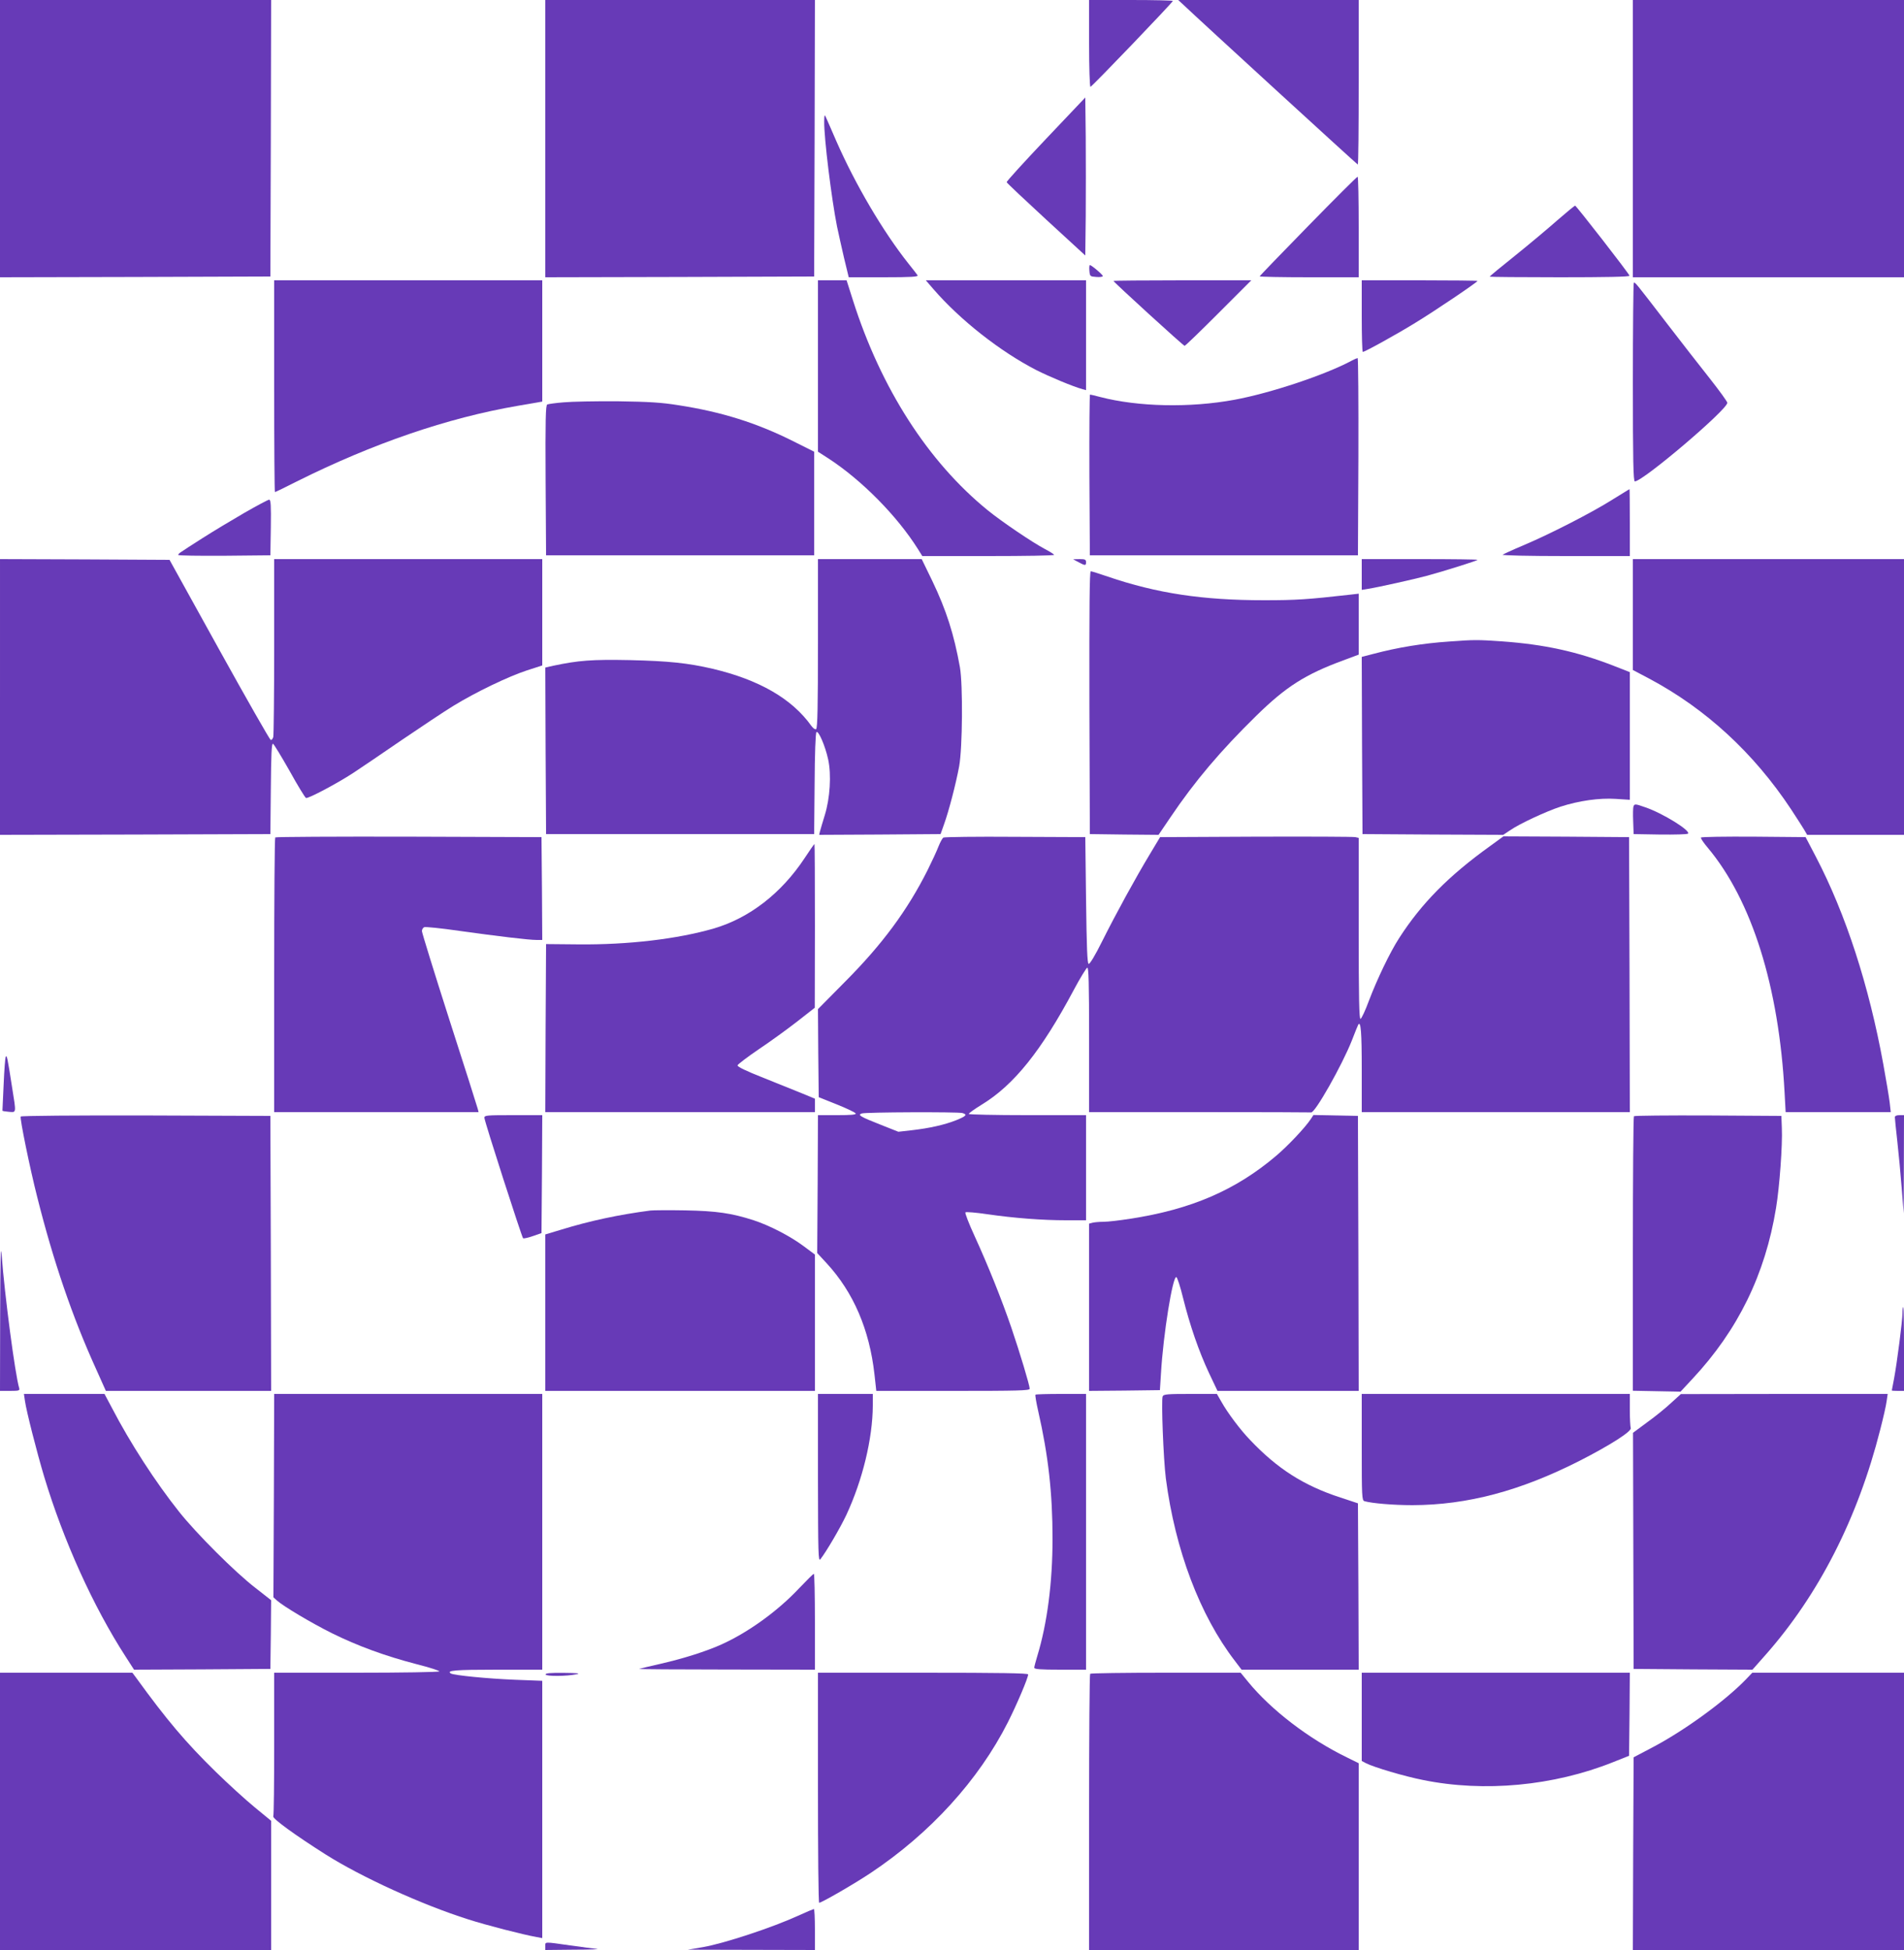
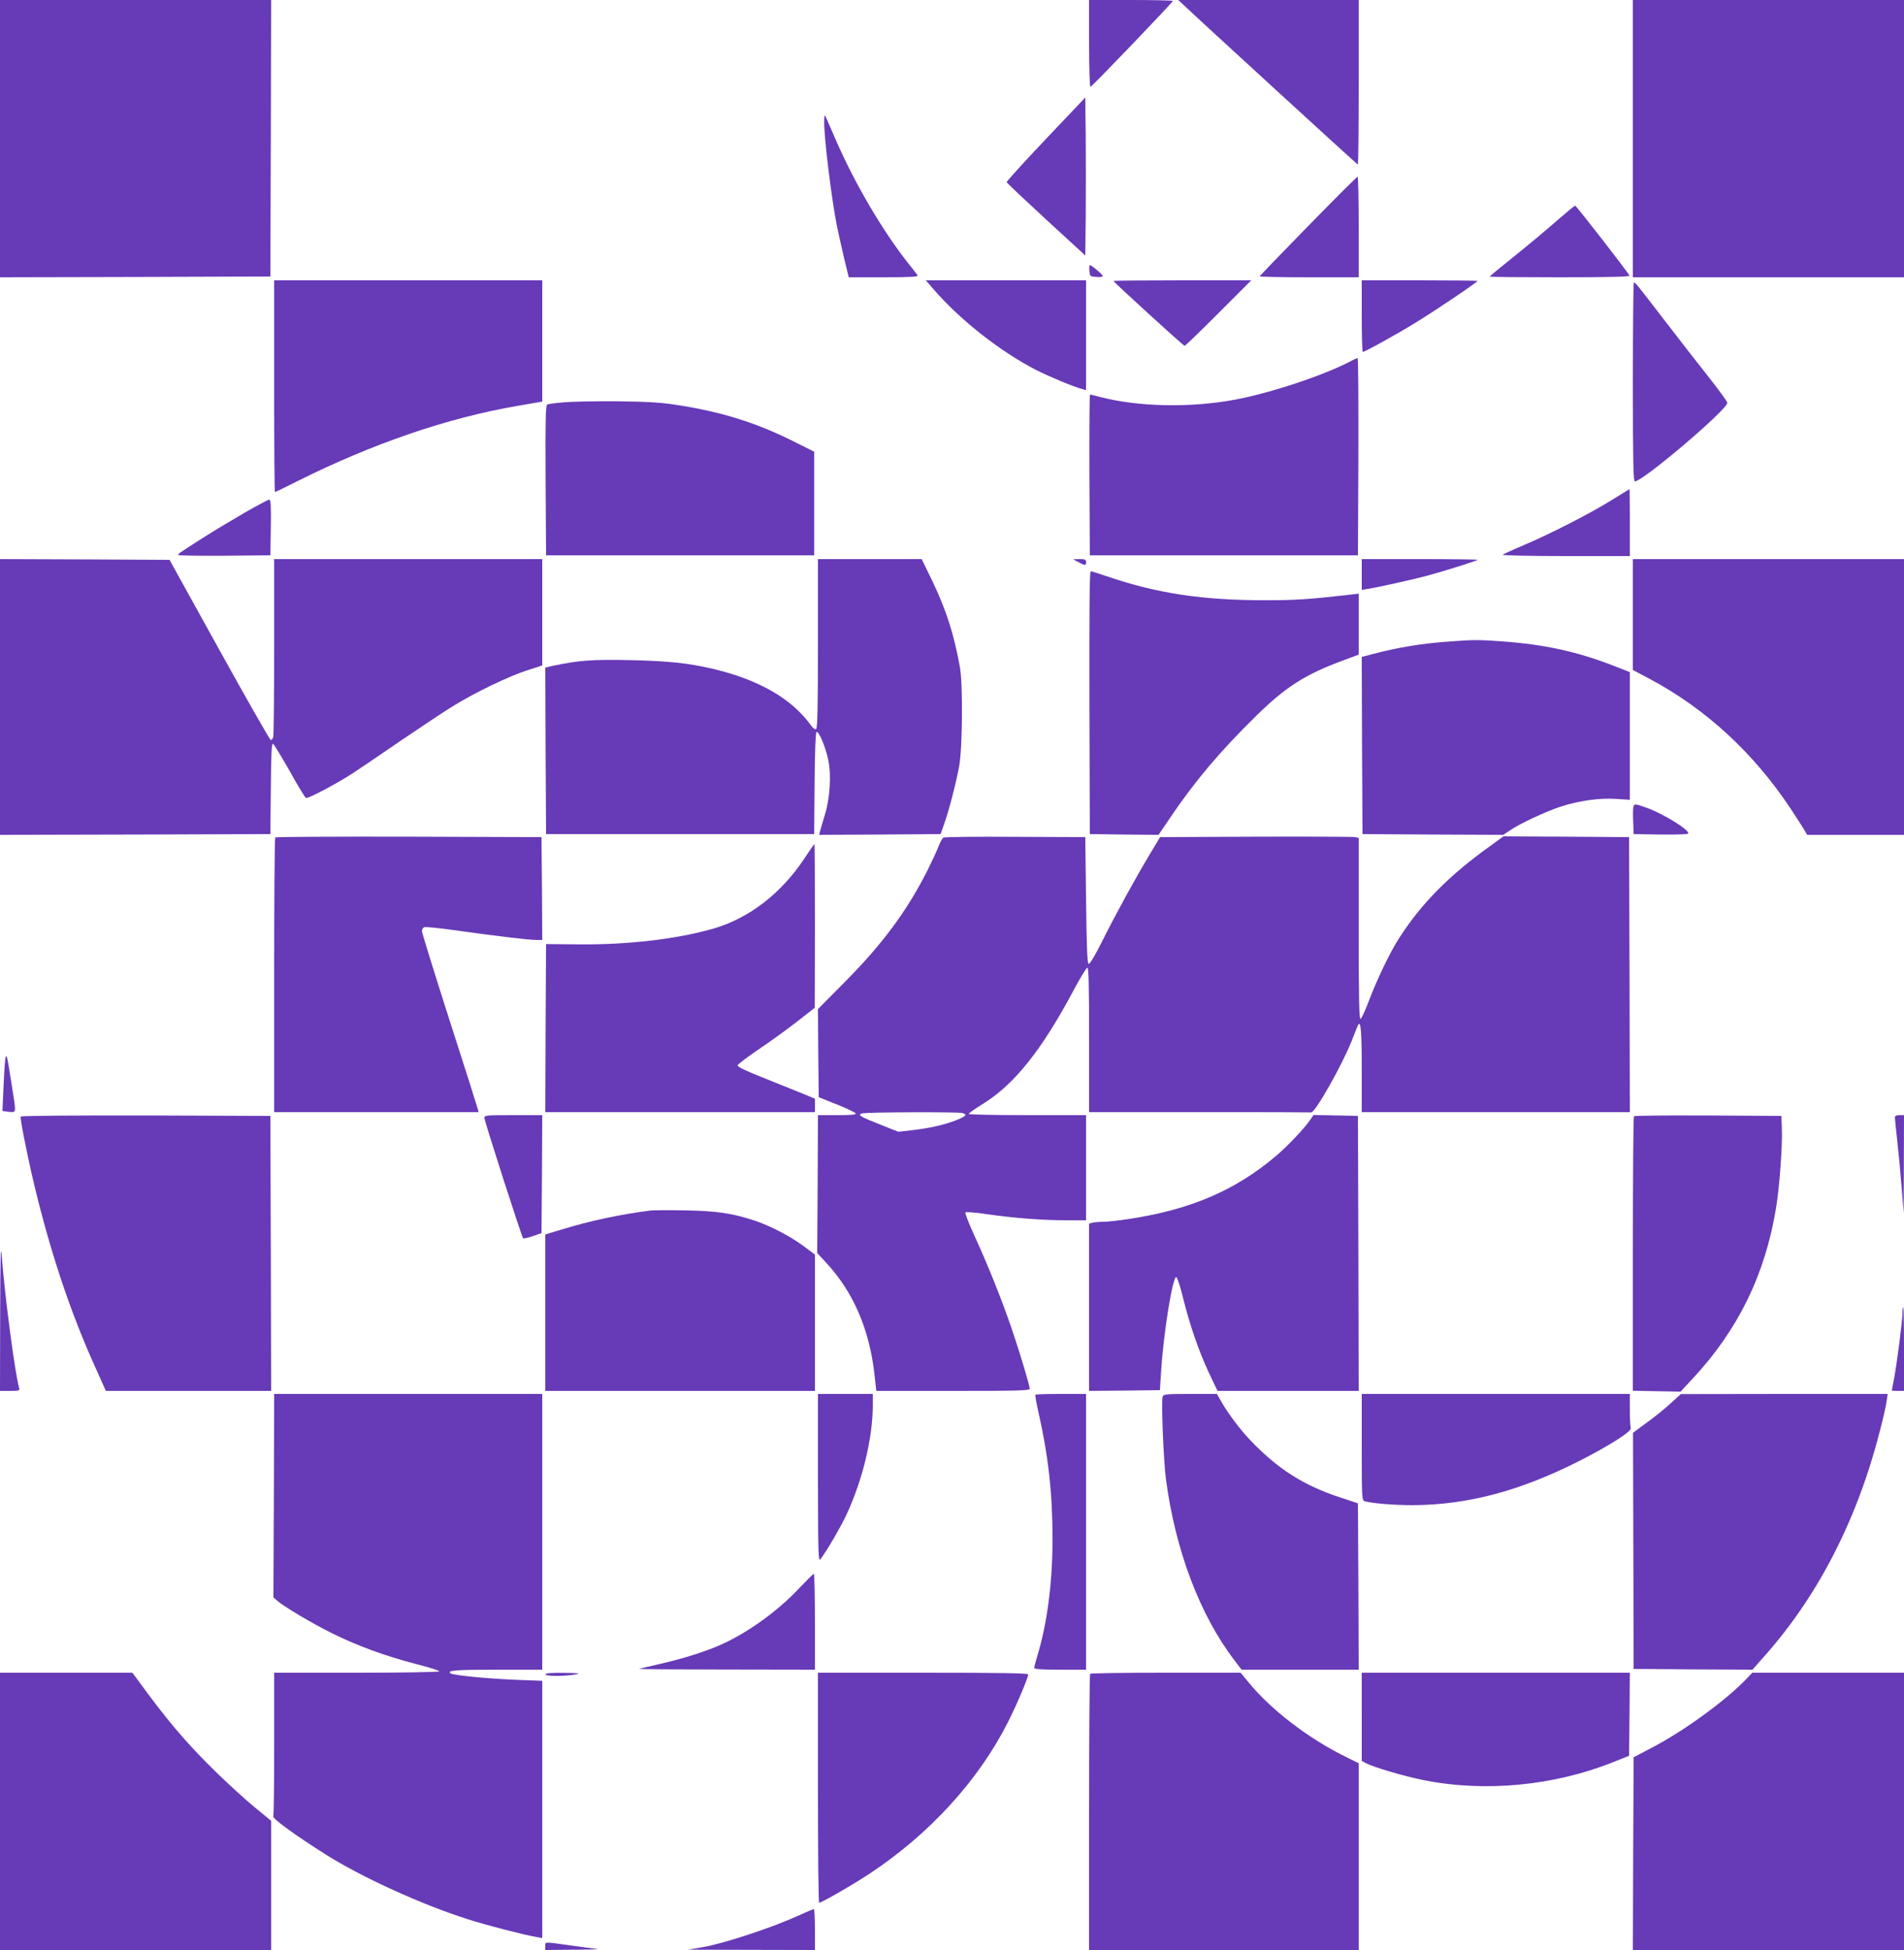
<svg xmlns="http://www.w3.org/2000/svg" version="1.0" width="1250pt" height="1280pt" viewBox="0 0 1250 1280" preserveAspectRatio="xMidYMid meet">
  <g transform="translate(0,1280) scale(0.1,-0.1)" fill="#673ab7" stroke="none">
    <path d="M0 11890 l0 -910 888 2 887 3 3 908 2 907 -890 0 -890 0 0 -910z" />
-     <path d="M3580 11890 l0 -910 883 2 882 3 3 908 2 907 -885 0 -885 0 0 -910z" />
    <path d="M7150 12515 c0 -157 4 -285 9 -285 9 0 541 555 541 564 0 3 -124 6 -275 6 l-275 0 0 -285z" />
    <path d="M7760 12777 c118 -112 1150 -1057 1154 -1057 4 0 6 243 6 540 l0 540 -592 0 -593 0 25 -23z" />
    <path d="M10720 11890 l0 -910 890 0 890 0 0 910 0 910 -890 0 -890 0 0 -910z" />
    <path d="M6866 11887 c-143 -151 -259 -278 -257 -283 1 -5 118 -115 259 -245 l257 -236 3 258 c1 143 1 376 0 519 l-3 260 -259 -273z" />
    <path d="M5411 12004 c-2 -106 48 -509 84 -690 9 -44 30 -136 46 -206 l31 -128 229 0 c182 0 229 3 223 13 -4 6 -31 41 -60 77 -168 212 -348 518 -474 805 -33 77 -65 149 -70 160 -6 15 -9 7 -9 -31z" />
    <path d="M8588 11316 c-175 -179 -318 -327 -318 -330 0 -3 146 -6 325 -6 l325 0 0 330 c0 182 -3 330 -7 330 -5 0 -151 -146 -325 -324z" />
    <path d="M10224 11354 c-60 -53 -184 -157 -276 -231 -93 -74 -168 -136 -168 -139 0 -2 207 -4 461 -4 298 0 459 3 457 10 -5 17 -350 460 -357 460 -4 0 -56 -43 -117 -96z" />
    <path d="M7152 11023 c3 -37 4 -38 46 -41 23 -2 42 1 42 6 0 9 -74 72 -85 72 -3 0 -5 -17 -3 -37z" />
    <path d="M1800 10265 c0 -382 2 -695 5 -695 3 0 68 31 144 70 499 249 989 417 1449 496 l162 28 0 398 0 398 -880 0 -880 0 0 -695z" />
-     <path d="M5370 10398 l0 -563 73 -47 c215 -141 445 -373 582 -590 l30 -48 433 0 c237 0 432 3 432 8 0 4 -26 20 -58 37 -82 43 -286 181 -378 256 -391 318 -701 801 -884 1377 l-42 132 -94 0 -94 0 0 -562z" />
    <path d="M6129 10901 c175 -202 437 -408 674 -530 87 -44 240 -108 305 -126 l22 -6 0 360 0 361 -526 0 -526 0 51 -59z" />
    <path d="M7310 10956 c0 -7 459 -426 467 -426 5 0 105 97 223 215 l215 215 -453 0 c-248 0 -452 -2 -452 -4z" />
    <path d="M8940 10725 c0 -129 3 -235 7 -235 13 0 222 115 348 193 125 76 405 265 405 273 0 2 -171 4 -380 4 l-380 0 0 -235z" />
    <path d="M10726 10943 c-3 -4 -6 -298 -6 -655 0 -512 3 -648 13 -648 54 1 607 471 607 516 0 8 -51 78 -113 157 -62 78 -189 241 -282 362 -210 273 -211 275 -219 268z" />
    <path d="M8875 10433 c-173 -93 -532 -213 -770 -257 -292 -54 -631 -47 -882 18 -33 9 -64 16 -67 16 -3 0 -5 -237 -4 -527 l3 -528 880 0 880 0 3 648 c1 356 -1 647 -5 647 -5 -1 -21 -8 -38 -17z" />
    <path d="M3700 10159 c-52 -4 -100 -11 -107 -14 -11 -3 -13 -103 -11 -497 l3 -493 880 0 880 0 0 340 0 340 -140 70 c-238 119 -466 191 -750 235 -112 18 -192 23 -400 26 -143 1 -303 -2 -355 -7z" />
    <path d="M10585 9520 c-134 -85 -416 -229 -585 -300 -69 -29 -129 -57 -135 -61 -5 -5 174 -9 413 -9 l422 0 0 220 c0 121 -1 220 -2 219 -2 0 -52 -32 -113 -69z" />
    <path d="M1605 9434 c-83 -48 -206 -122 -275 -166 -69 -44 -133 -85 -142 -92 -10 -6 -18 -14 -18 -19 0 -4 136 -6 303 -5 l302 3 3 183 c2 144 0 182 -11 182 -7 0 -80 -39 -162 -86z" />
    <path d="M0 8225 l0 -905 888 2 887 3 3 298 c2 222 5 298 14 295 6 -2 55 -83 109 -178 53 -96 102 -176 108 -178 15 -5 204 95 311 165 47 31 189 127 317 215 128 87 281 189 340 225 147 90 357 191 481 232 l102 33 0 349 0 349 -880 0 -880 0 0 -572 c0 -315 -3 -583 -6 -596 -4 -13 -11 -21 -17 -19 -6 2 -158 268 -338 593 l-326 589 -557 3 -556 2 0 -905z" />
    <path d="M5370 8576 c0 -408 -3 -557 -12 -562 -6 -4 -20 5 -32 22 -127 178 -343 302 -647 374 -164 38 -289 51 -544 57 -250 5 -337 -2 -503 -37 l-52 -12 2 -546 3 -547 880 0 880 0 3 330 c1 194 6 333 12 339 13 13 58 -91 77 -179 22 -101 12 -255 -22 -365 -14 -47 -29 -95 -32 -108 l-5 -22 398 2 399 3 23 65 c31 86 77 262 99 380 22 121 25 534 5 650 -39 217 -89 374 -182 568 l-69 142 -340 0 -341 0 0 -554z" />
    <path d="M7080 9110 c45 -24 50 -24 50 0 0 17 -7 20 -42 20 l-43 -1 35 -19z" />
    <path d="M8940 9029 l0 -101 43 7 c64 10 302 63 387 86 117 32 330 99 330 104 0 3 -171 5 -380 5 l-380 0 0 -101z" />
    <path d="M10720 8766 l0 -364 108 -57 c370 -197 685 -487 929 -855 38 -58 78 -120 88 -137 l19 -33 318 0 318 0 0 905 0 905 -890 0 -890 0 0 -364z" />
    <path d="M7152 8188 l3 -863 226 -3 225 -2 78 115 c159 236 329 437 564 667 195 191 321 271 570 363 l102 38 0 200 0 200 -52 -6 c-284 -32 -356 -37 -569 -37 -403 0 -703 45 -1026 155 -55 19 -106 35 -112 35 -8 0 -10 -240 -9 -862z" />
    <path d="M9515 8589 c-177 -12 -339 -39 -498 -81 l-77 -20 2 -582 3 -581 462 -3 462 -2 45 30 c64 44 237 124 331 155 122 39 254 58 363 51 l92 -6 0 419 0 419 -102 40 c-243 95 -459 142 -738 162 -159 11 -183 11 -345 -1z" />
    <path d="M10724 7507 c-3 -8 -4 -52 -2 -98 l3 -84 174 -3 c96 -1 178 1 183 6 19 19 -166 134 -281 173 -65 23 -70 23 -77 6z" />
    <path d="M1807 7303 c-4 -3 -7 -411 -7 -905 l0 -898 671 0 671 0 -6 23 c-3 12 -86 275 -186 584 -99 309 -180 571 -180 581 0 11 7 23 16 26 8 3 111 -7 227 -24 258 -36 459 -60 510 -60 l37 0 -2 338 -3 337 -871 3 c-479 1 -874 -1 -877 -5z" />
    <path d="M6193 7302 c-6 -4 -21 -31 -32 -59 -11 -29 -43 -98 -71 -154 -133 -265 -298 -488 -542 -733 l-178 -180 2 -289 3 -289 120 -48 c65 -26 121 -53 123 -59 3 -8 -33 -11 -122 -11 l-126 0 -2 -452 -3 -453 62 -67 c176 -191 281 -435 314 -730 l12 -108 503 0 c427 0 504 2 504 14 0 23 -65 238 -120 400 -63 184 -151 404 -241 601 -38 82 -65 153 -61 157 4 4 68 -1 142 -12 179 -26 364 -40 521 -40 l129 0 0 345 0 345 -385 0 c-212 0 -385 4 -385 8 0 5 38 32 85 61 212 129 392 354 605 754 41 77 81 142 88 145 9 3 12 -96 12 -472 l0 -476 725 0 c399 0 728 -1 732 -2 24 -9 205 312 268 472 20 52 39 99 42 104 17 27 23 -49 23 -296 l0 -278 880 0 880 0 -2 903 -3 902 -412 3 -413 2 -92 -67 c-267 -192 -446 -373 -592 -600 -61 -94 -145 -270 -199 -412 -23 -63 -48 -116 -55 -119 -9 -3 -12 130 -12 592 l0 596 -22 5 c-13 3 -306 4 -652 3 l-630 -3 -69 -115 c-92 -153 -219 -384 -312 -570 -45 -91 -81 -150 -88 -147 -9 3 -13 107 -17 418 l-5 414 -460 2 c-253 2 -465 -1 -472 -5z m125 -1808 c35 -10 26 -20 -40 -47 -78 -31 -178 -53 -292 -66 l-88 -10 -116 46 c-135 53 -153 64 -125 74 22 9 629 11 661 3z" />
-     <path d="M11167 7302 c-3 -4 17 -34 45 -67 289 -345 467 -912 504 -1607 l7 -128 345 0 345 0 -7 63 c-4 34 -23 148 -42 252 -94 516 -246 984 -442 1360 l-68 130 -341 3 c-188 1 -344 -1 -346 -6z" />
    <path d="M5283 7168 c-153 -232 -364 -395 -598 -463 -238 -69 -561 -107 -885 -104 l-215 2 -3 -552 -2 -551 885 0 885 0 0 44 0 44 -82 34 c-46 19 -161 65 -256 103 -114 45 -172 73 -170 82 2 7 65 55 140 106 75 50 189 133 252 182 l115 90 1 538 c0 295 -1 537 -3 537 -2 0 -31 -42 -64 -92z" />
    <path d="M38 5864 c-4 -6 -10 -87 -14 -180 -4 -93 -8 -171 -8 -174 -1 -3 18 -6 42 -8 51 -4 49 -13 21 163 -30 193 -34 211 -41 199z" />
    <path d="M136 5471 c-7 -11 60 -339 109 -531 105 -418 230 -784 386 -1127 l64 -143 543 0 542 0 -2 903 -3 902 -817 3 c-457 1 -819 -2 -822 -7z" />
    <path d="M3180 5463 c0 -22 245 -781 254 -791 4 -3 33 3 64 14 l57 20 3 387 2 387 -190 0 c-174 0 -190 -1 -190 -17z" />
    <path d="M8606 5455 c-37 -56 -149 -175 -228 -242 -265 -225 -558 -352 -958 -413 -69 -11 -147 -20 -175 -20 -27 0 -60 -3 -72 -6 l-23 -6 0 -549 0 -549 233 2 232 3 7 110 c15 258 77 640 101 632 6 -2 26 -63 44 -137 45 -181 104 -351 170 -492 l56 -118 464 0 463 0 -2 903 -3 902 -146 3 -146 3 -17 -26z" />
    <path d="M10727 5473 c-4 -3 -7 -410 -7 -904 l0 -898 157 -3 156 -3 79 85 c298 319 477 685 548 1121 23 140 43 413 38 524 l-3 80 -481 3 c-264 1 -484 -1 -487 -5z" />
    <path d="M12440 5466 c0 -7 7 -78 16 -157 9 -79 22 -218 29 -309 l13 -165 1 323 1 322 -30 0 c-19 0 -30 -5 -30 -14z" />
    <path d="M4270 4854 c-207 -27 -399 -68 -587 -126 l-103 -31 0 -514 0 -513 885 0 885 0 0 448 0 447 -78 58 c-85 63 -220 133 -324 167 -146 47 -244 61 -448 65 -107 2 -211 1 -230 -1z" />
    <path d="M1 4173 l-1 -503 66 0 c58 0 65 2 60 18 -27 90 -96 615 -115 872 -6 84 -9 -19 -10 -387z" />
    <path d="M12490 4181 c0 -50 -36 -327 -55 -429 -8 -43 -15 -78 -15 -79 0 -2 18 -3 40 -3 l40 0 0 275 c0 151 -2 275 -5 275 -3 0 -5 -18 -5 -39z" />
-     <path d="M164 3603 c9 -65 78 -336 126 -496 127 -421 322 -852 534 -1180 l56 -87 447 2 448 3 3 226 2 225 -102 80 c-132 101 -388 357 -501 499 -156 196 -322 452 -442 683 l-49 92 -264 0 -265 0 7 -47z" />
    <path d="M1798 2983 l-3 -668 22 -20 c42 -38 228 -149 363 -216 168 -83 348 -149 552 -202 87 -22 155 -44 152 -48 -3 -5 -248 -9 -545 -9 l-539 0 0 -464 c0 -255 -2 -471 -6 -479 -5 -15 142 -122 344 -250 236 -149 630 -329 936 -426 118 -38 359 -100 449 -116 l37 -7 0 844 0 845 -182 7 c-176 7 -398 29 -418 41 -32 20 28 25 301 25 l299 0 0 905 0 905 -880 0 -880 0 -2 -667z" />
    <path d="M5370 3098 c1 -500 2 -551 16 -533 40 51 132 209 170 290 107 229 173 503 174 718 l0 77 -180 0 -180 0 0 -552z" />
    <path d="M6798 3645 c-3 -3 5 -51 18 -108 66 -289 94 -538 94 -837 0 -288 -35 -557 -100 -770 -11 -36 -20 -71 -20 -77 0 -10 41 -13 170 -13 l170 0 0 905 0 905 -163 0 c-90 0 -166 -2 -169 -5z" />
    <path d="M7633 3634 c-10 -27 5 -412 21 -539 61 -468 223 -898 453 -1197 l44 -58 385 0 384 0 -2 546 -3 546 -115 38 c-242 79 -414 189 -594 379 -62 64 -147 177 -187 249 l-30 52 -175 0 c-151 0 -175 -2 -181 -16z" />
    <path d="M8940 3301 c0 -324 1 -350 18 -355 49 -14 189 -26 315 -26 360 1 707 93 1097 291 200 102 344 194 336 215 -3 9 -6 63 -6 120 l0 104 -880 0 -880 0 0 -349z" />
    <path d="M10971 3591 c-34 -32 -105 -90 -157 -127 l-93 -69 2 -775 2 -775 390 -3 390 -2 85 96 c351 397 607 899 754 1480 20 77 39 161 42 187 l7 47 -679 0 -679 -1 -64 -58z" />
    <path d="M5245 2373 c-140 -149 -334 -289 -510 -368 -100 -45 -249 -92 -393 -125 -75 -17 -141 -33 -147 -35 -5 -2 252 -4 573 -4 l582 -1 0 315 c0 173 -3 315 -7 314 -5 0 -48 -44 -98 -96z" />
    <path d="M0 910 l0 -910 890 0 890 0 0 424 0 424 -107 88 c-60 49 -175 154 -257 234 -197 193 -320 338 -523 618 l-24 32 -435 0 -434 0 0 -910z" />
    <path d="M3582 1808 c4 -12 136 -12 203 2 29 6 7 8 -83 9 -89 1 -123 -2 -120 -11z" />
    <path d="M5370 1065 c0 -415 3 -755 8 -755 16 0 232 125 337 195 392 261 709 609 902 990 59 117 133 291 133 314 0 8 -185 11 -690 11 l-690 0 0 -755z" />
    <path d="M7157 1813 c-4 -3 -7 -413 -7 -910 l0 -903 885 0 885 0 0 613 0 613 -77 38 c-251 122 -498 312 -648 495 l-50 61 -491 0 c-270 0 -494 -3 -497 -7z" />
    <path d="M8940 1530 l0 -289 28 -15 c53 -27 252 -86 374 -110 402 -82 858 -39 1248 117 l105 42 3 273 2 272 -880 0 -880 0 0 -290z" />
    <path d="M11460 1774 c-139 -143 -405 -336 -615 -446 l-120 -63 -3 -632 -2 -633 890 0 890 0 0 910 0 910 -498 0 -498 0 -44 -46z" />
    <path d="M5240 225 c-171 -78 -483 -181 -624 -206 l-101 -17 418 -1 417 -1 0 135 c0 74 -3 135 -7 134 -5 -1 -51 -20 -103 -44z" />
    <path d="M3580 25 l0 -25 188 2 c103 0 171 3 152 5 -19 2 -99 12 -176 23 -175 25 -164 25 -164 -5z" />
  </g>
</svg>